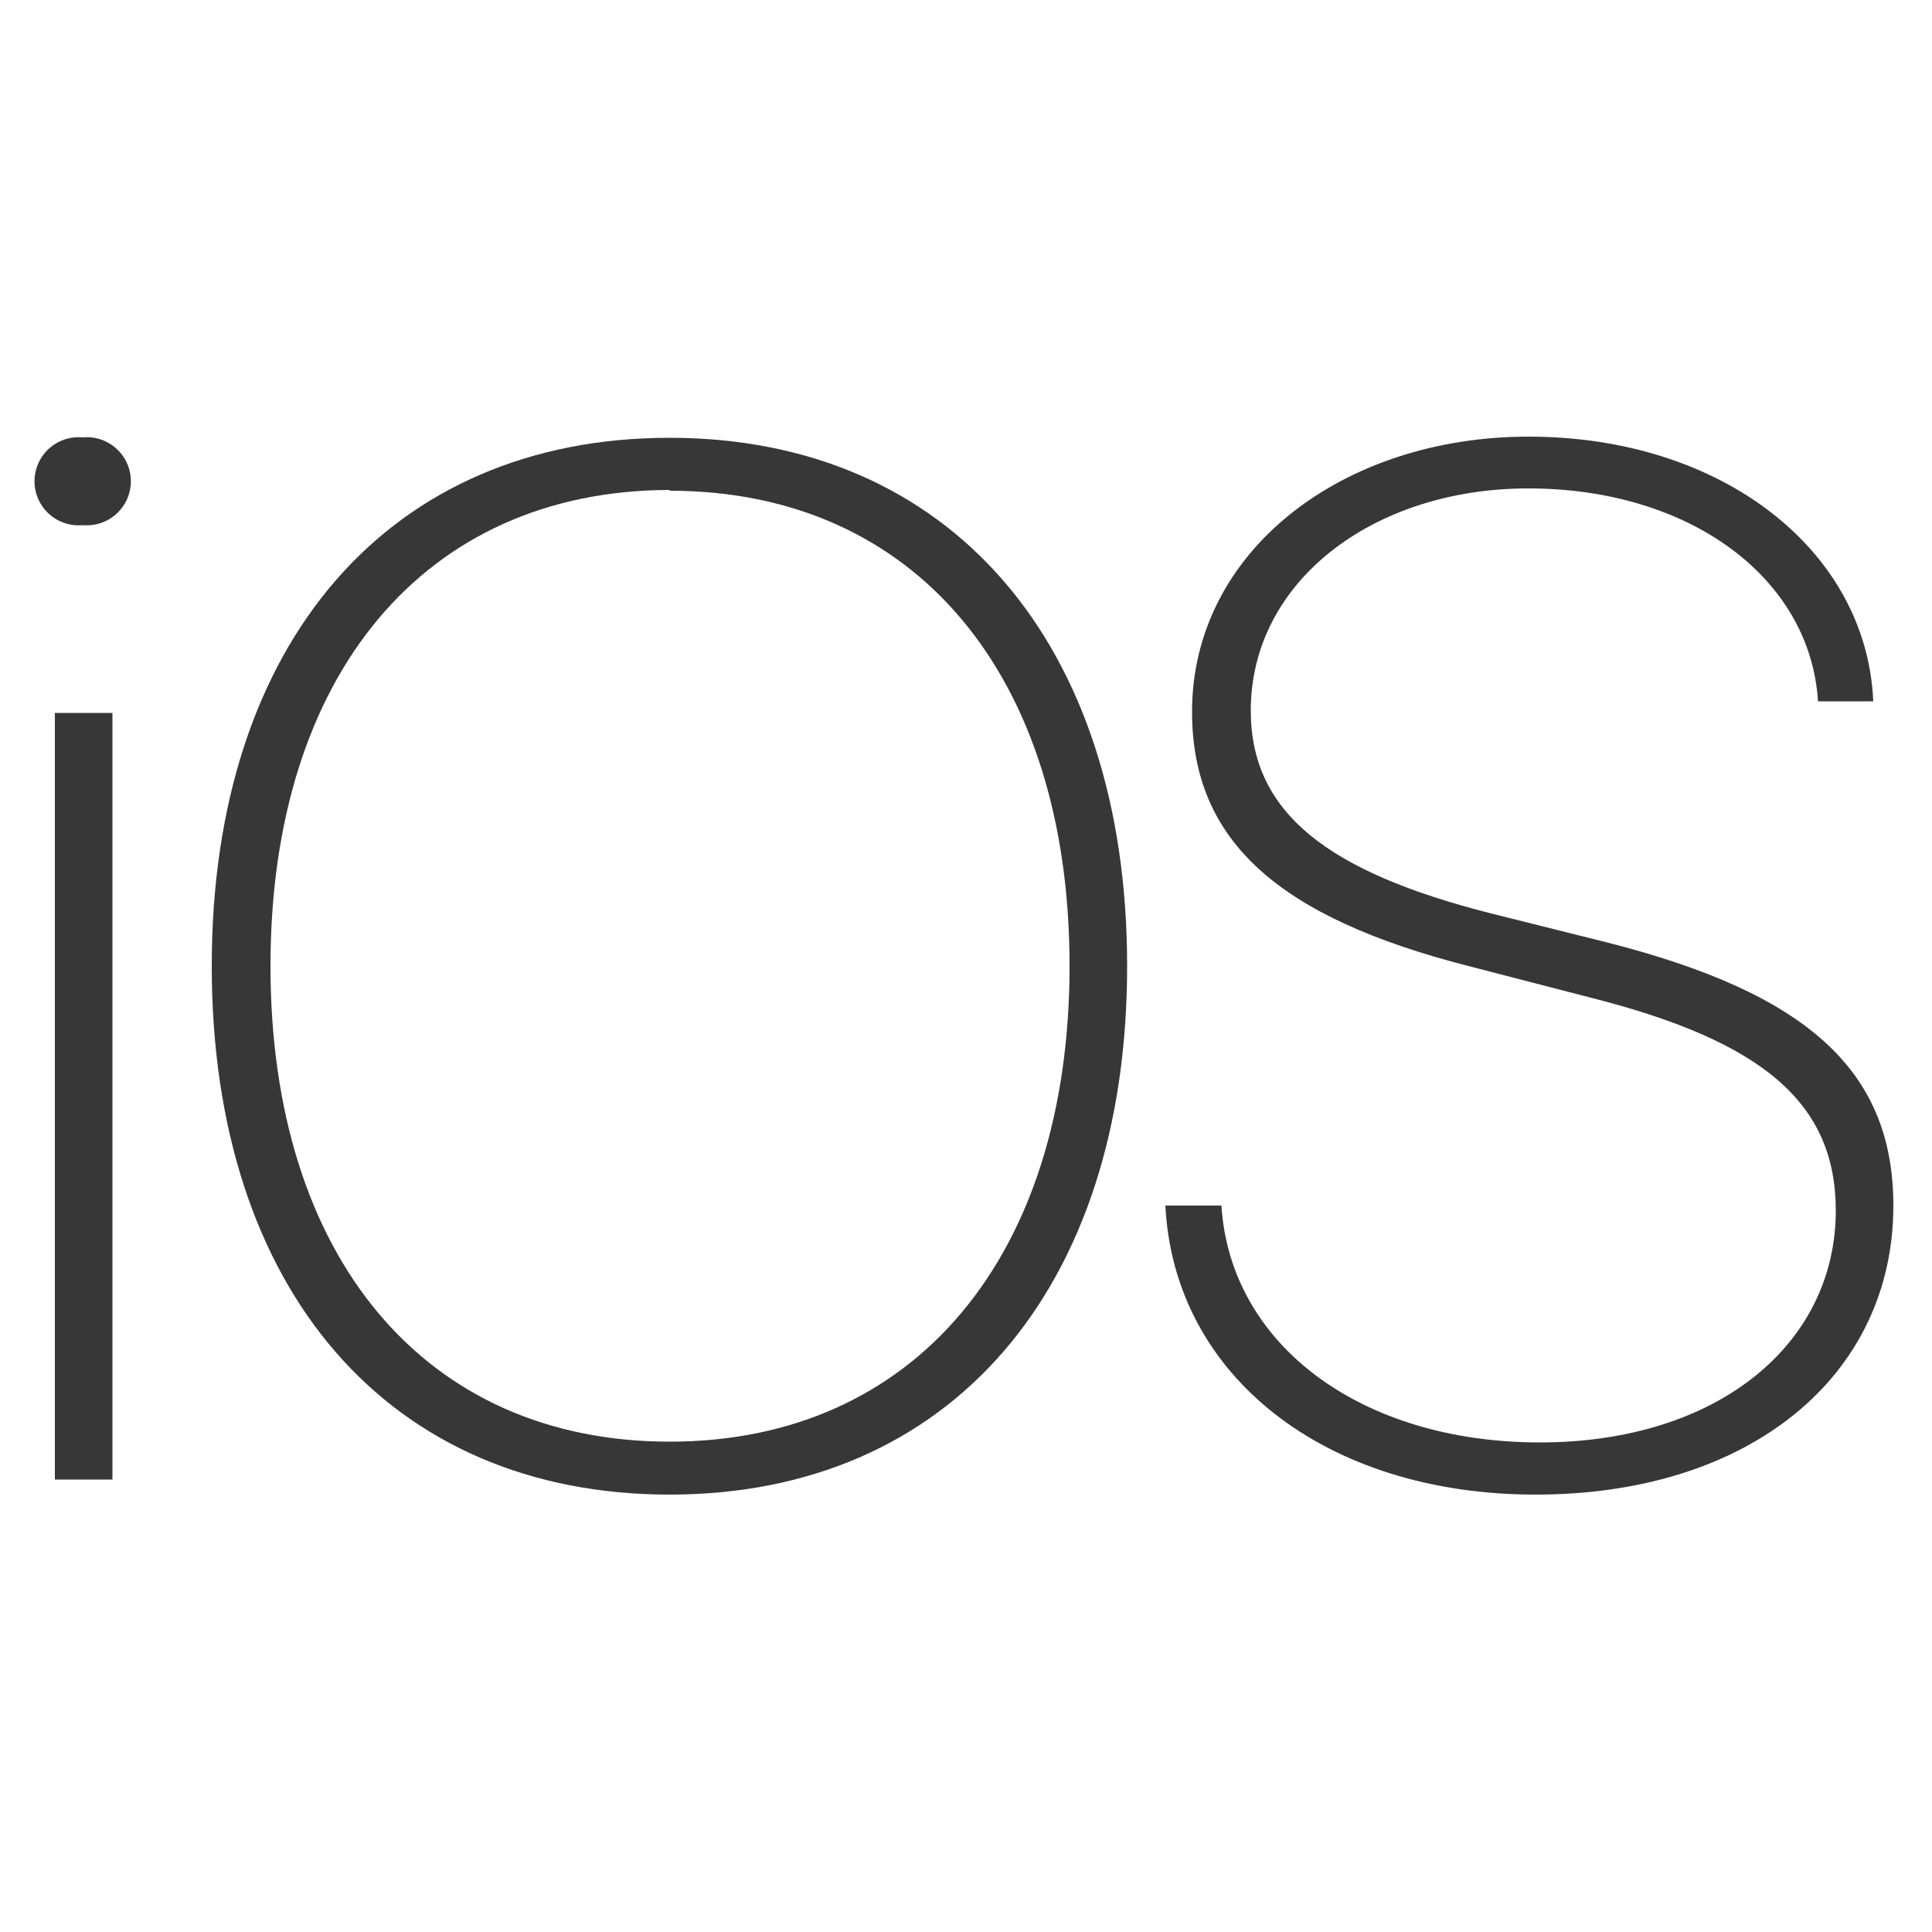
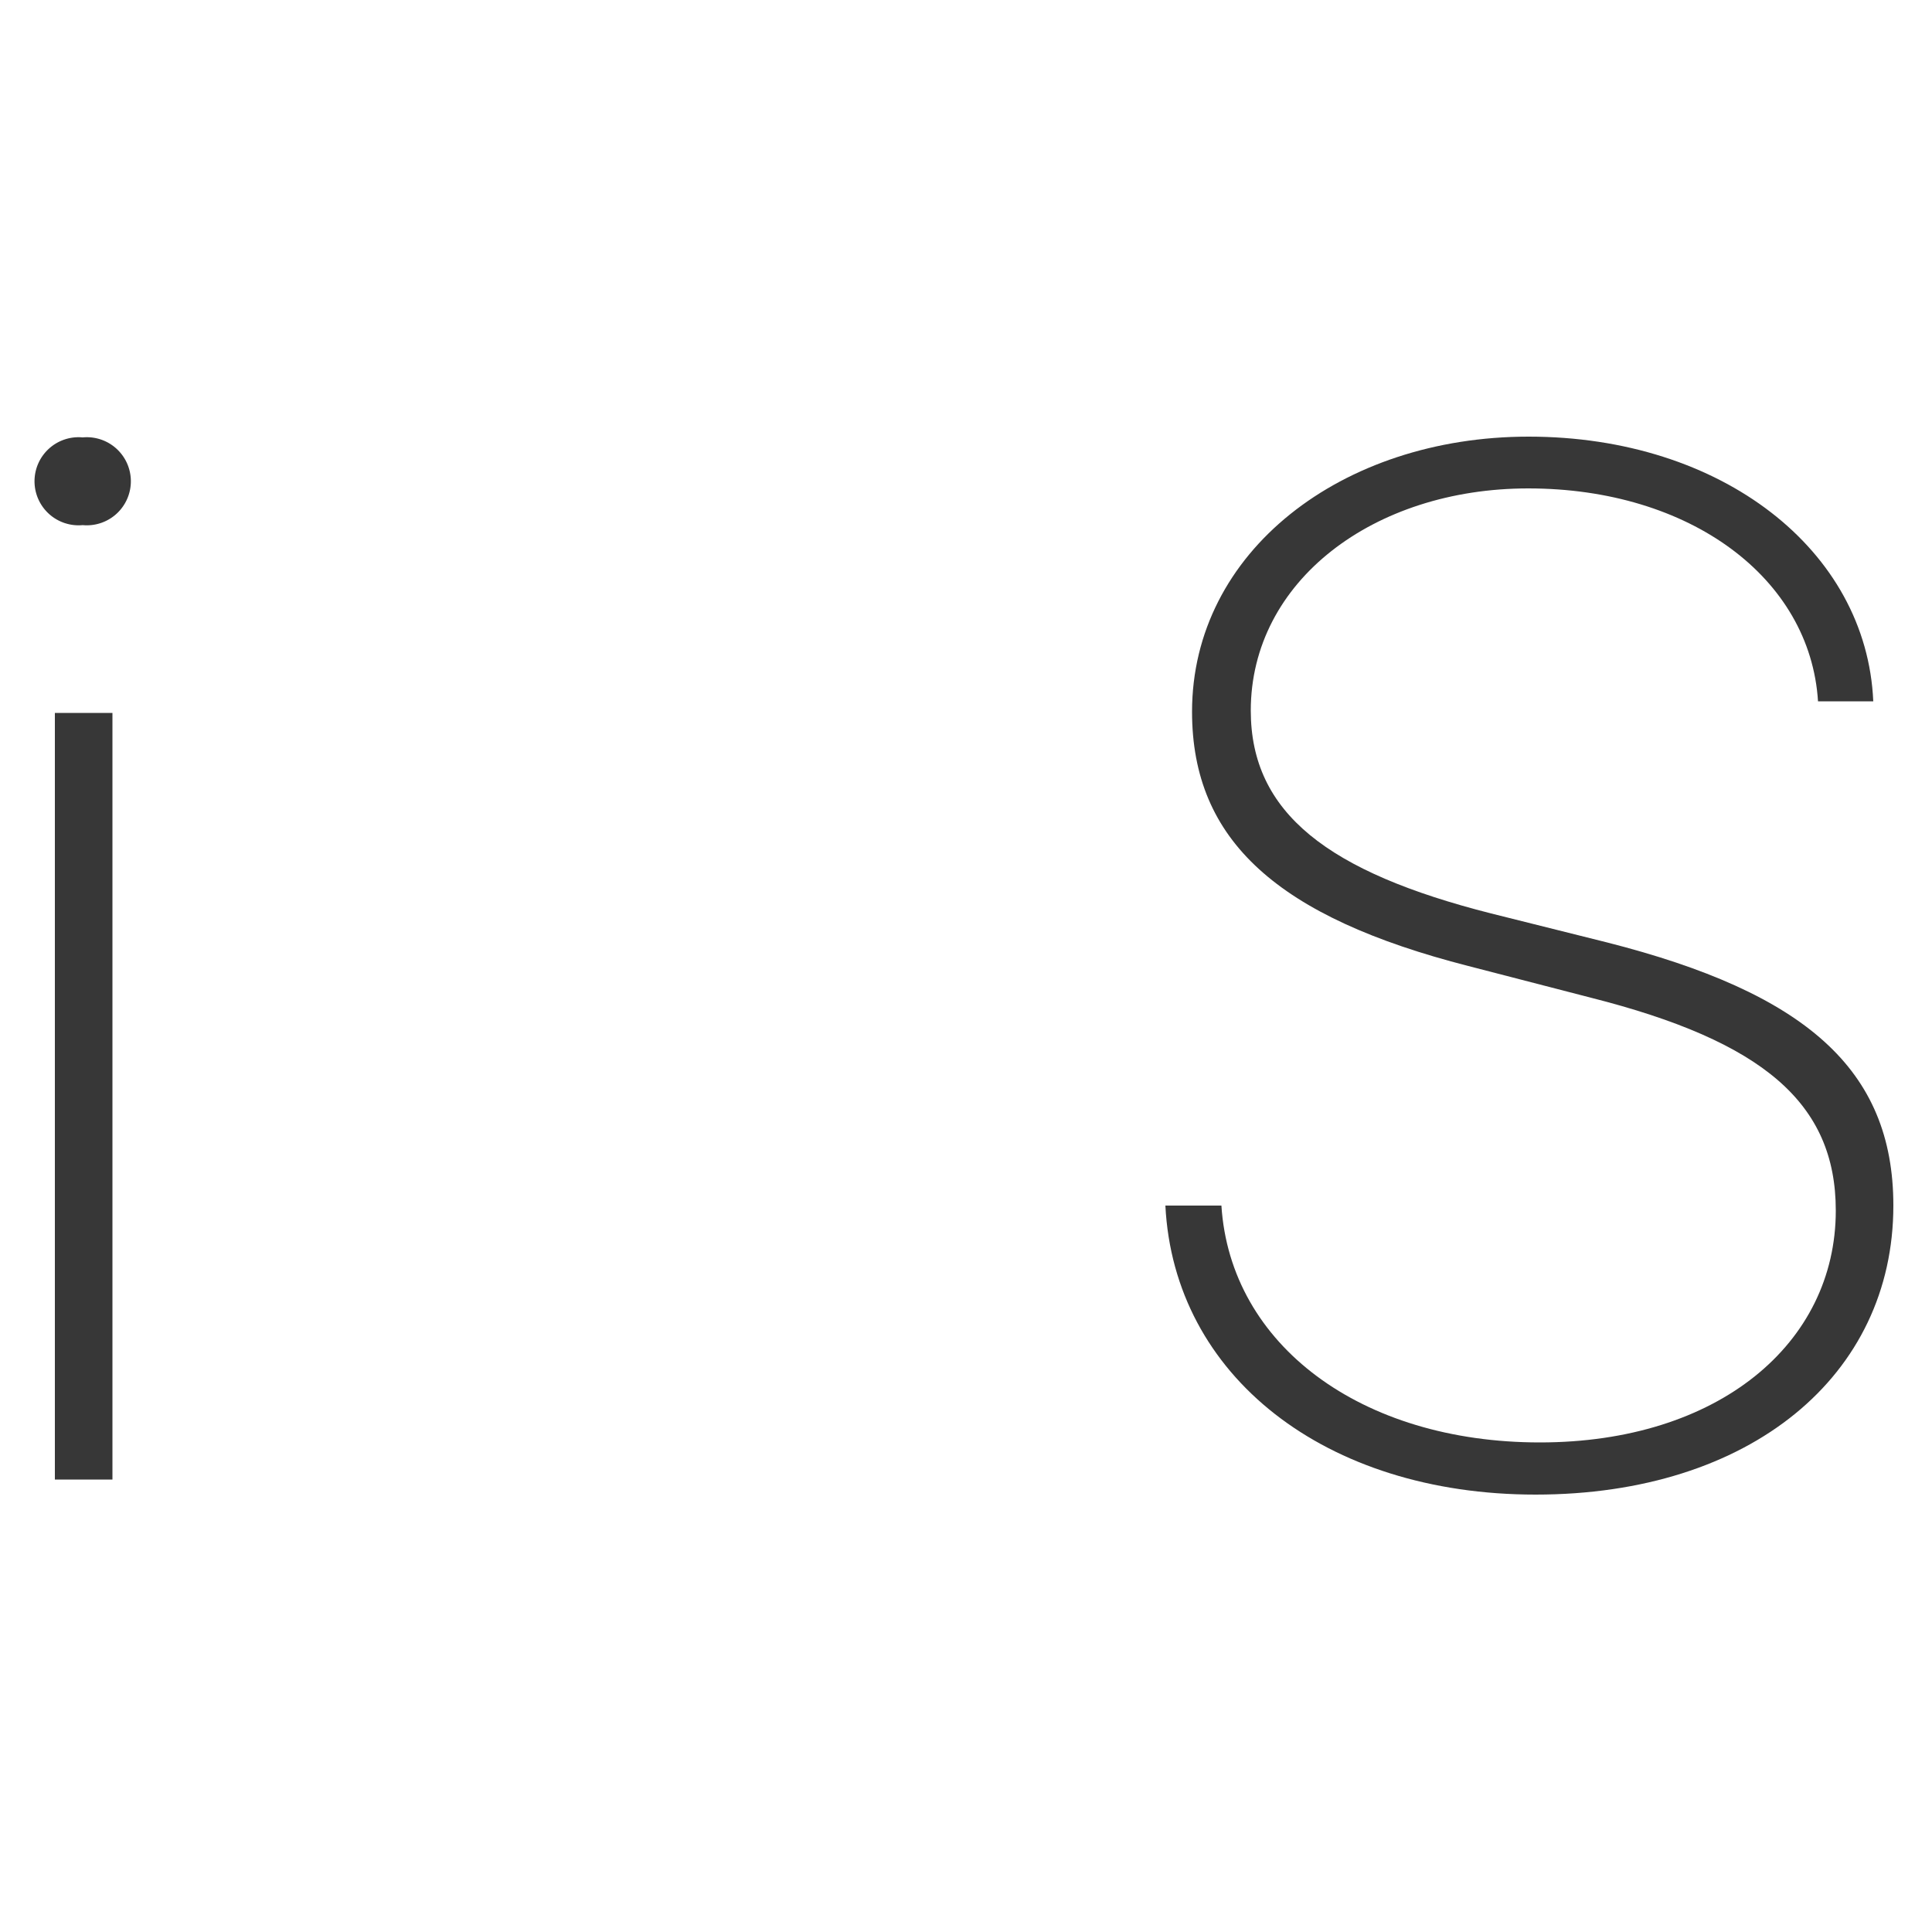
<svg xmlns="http://www.w3.org/2000/svg" id="Layer_1" data-name="Layer 1" viewBox="0 0 50 50">
  <defs>
    <style>.cls-1{fill:#373737;fill-rule:evenodd;}</style>
  </defs>
  <path class="cls-1" d="M2.91,38.29H1.42V18.45H2.91Zm-.77-24.7a1.14,1.14,0,1,1,0-2.27,1.14,1.14,0,1,1,0,2.27Z" />
-   <path class="cls-1" d="M17.33,38.68C10.07,38.68,5.48,33.39,5.48,25s4.61-13.67,11.85-13.67S29.17,16.63,29.17,25,24.58,38.68,17.33,38.68Zm0-26C11,12.69,7,17.46,7,25S11,37.31,17.33,37.31,27.68,32.53,27.68,25s-4-12.3-10.35-12.3Z" />
  <path class="cls-1" d="M39.74,38.68c-5.45,0-9.36-3.08-9.58-7.48h1.45c.23,3.61,3.62,6.13,8.24,6.13s7.66-2.56,7.66-6c0-2.78-1.88-4.38-6.34-5.51L38,25c-4.92-1.26-7.15-3.24-7.15-6.58,0-4.14,3.87-7.12,8.71-7.12,5,0,8.75,2.94,8.92,6.85H47.05c-.2-3.19-3.31-5.51-7.5-5.51-4,0-7.18,2.4-7.18,5.75,0,2.65,2,4.18,6.22,5.25l3,.75C46.7,25.69,49,27.66,49,31.2c0,4.4-3.7,7.48-9.26,7.48Z" />
</svg>